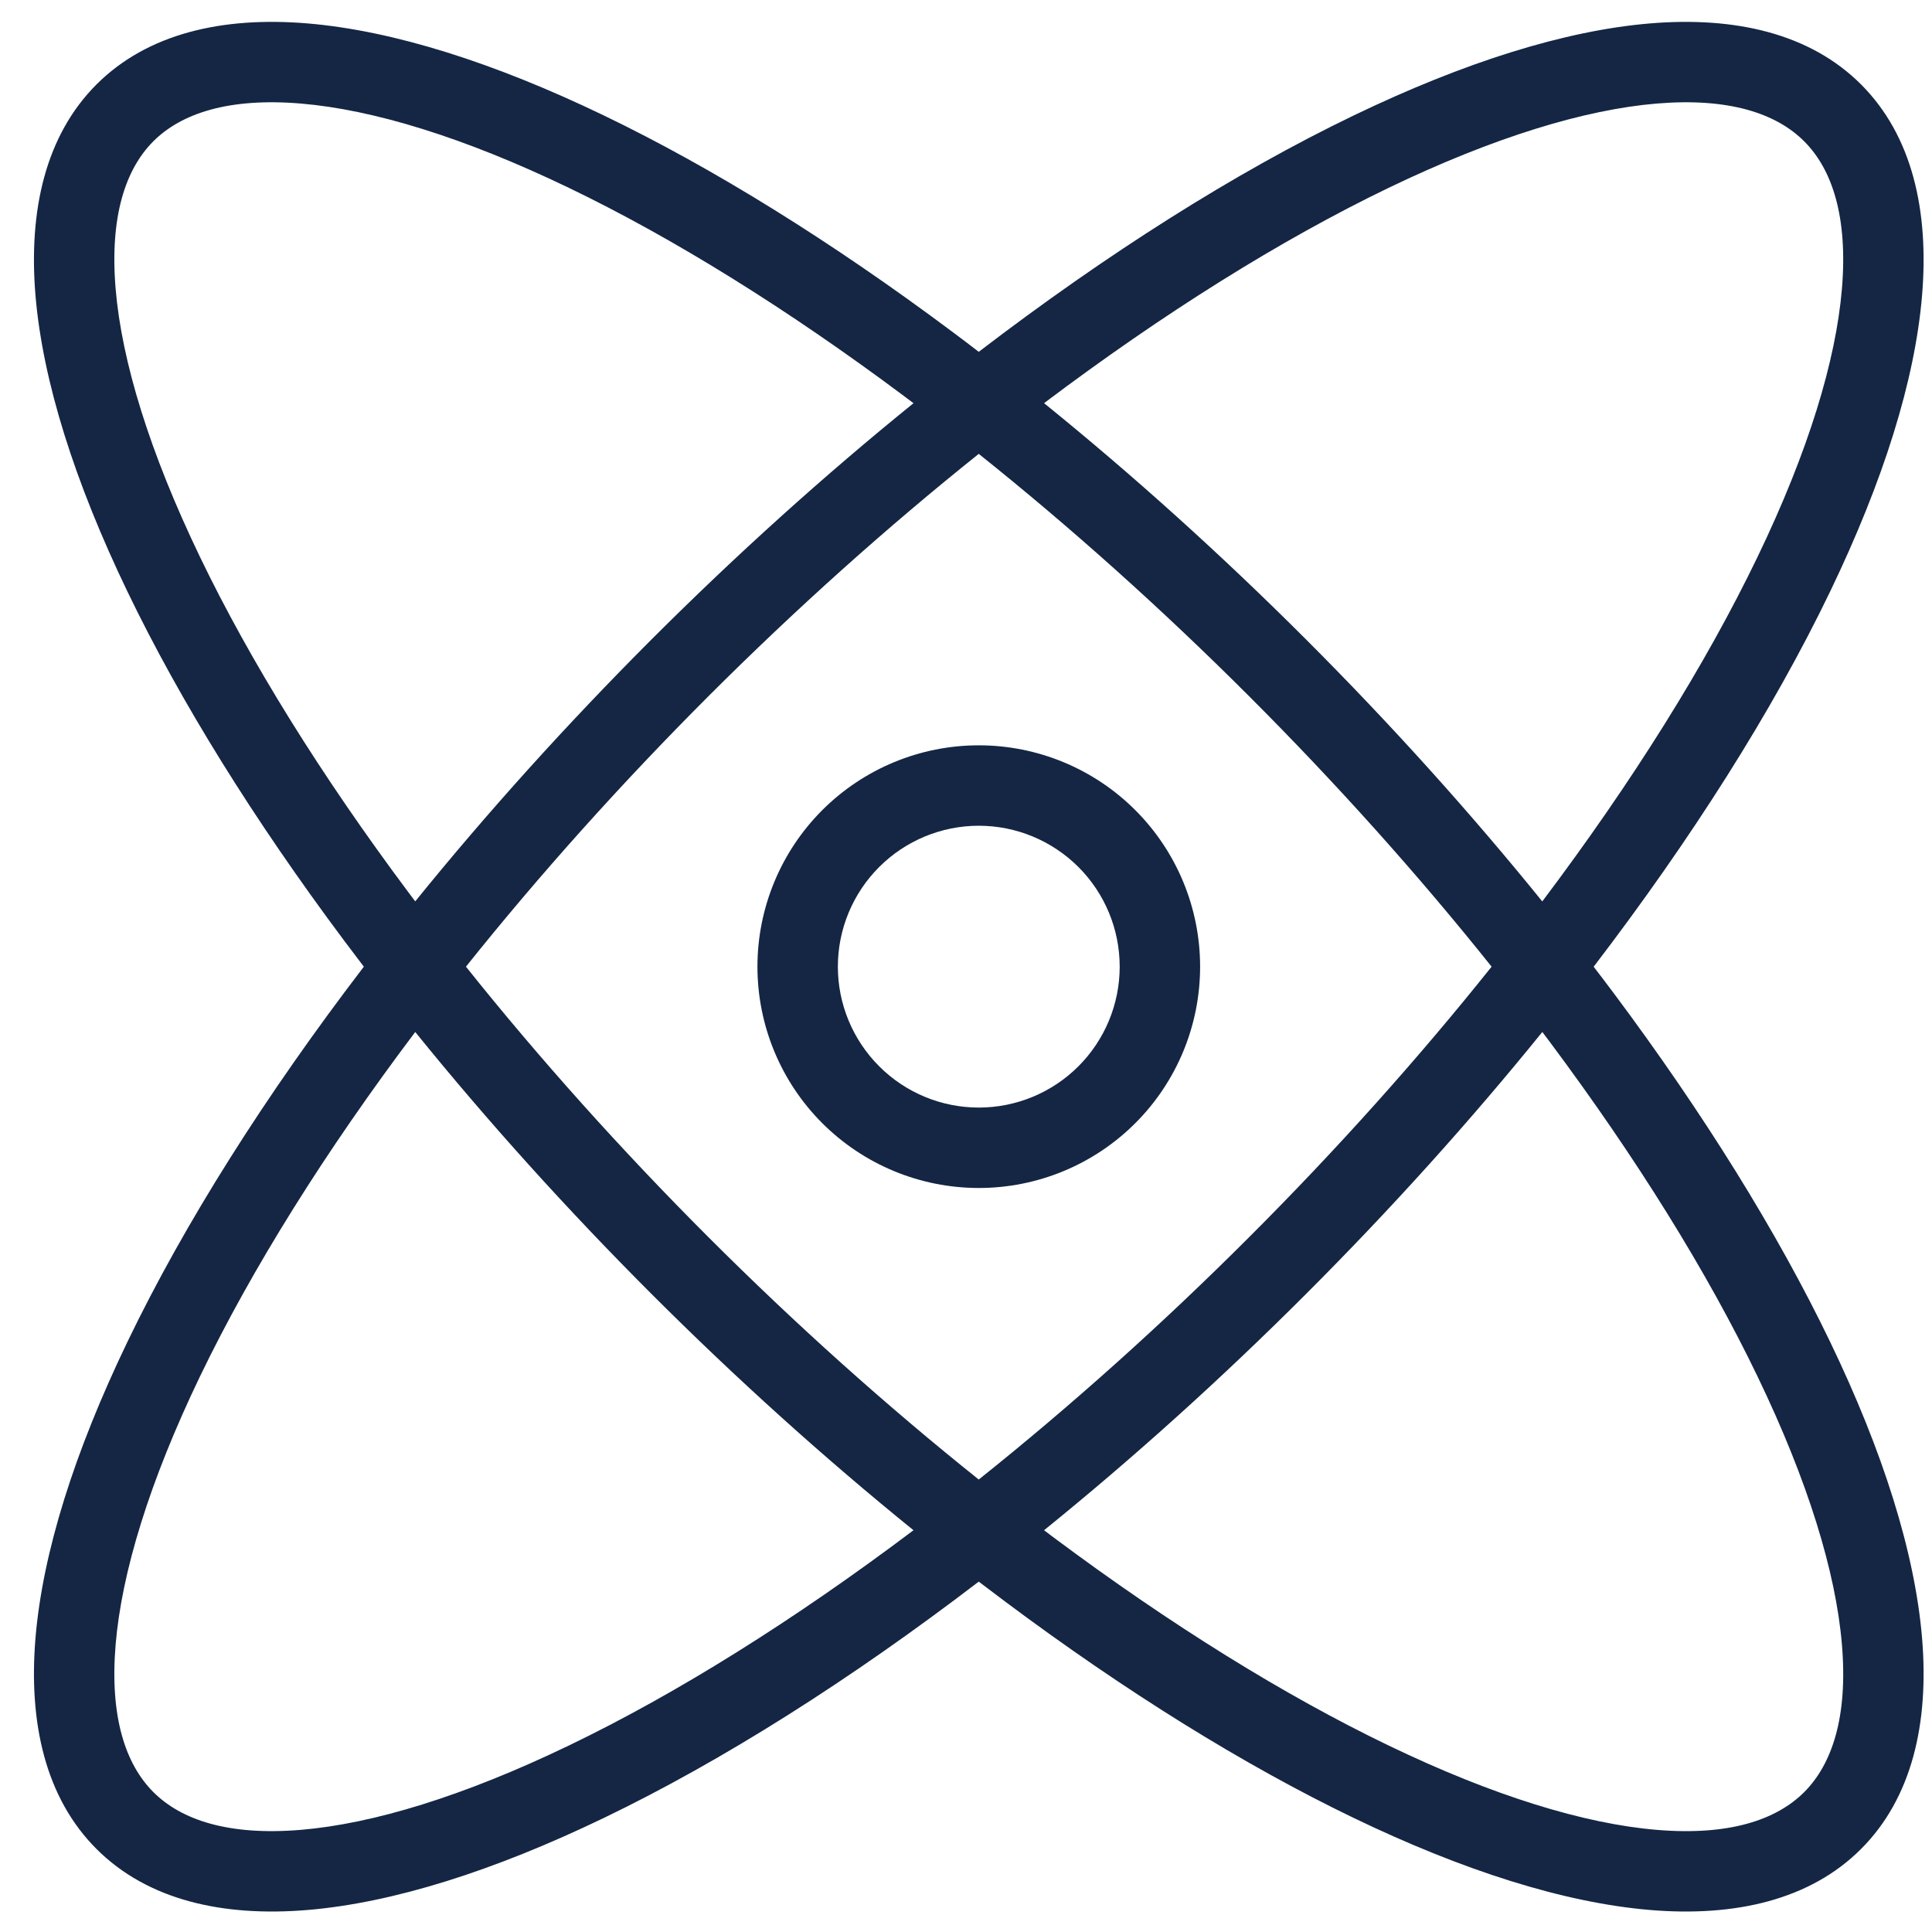
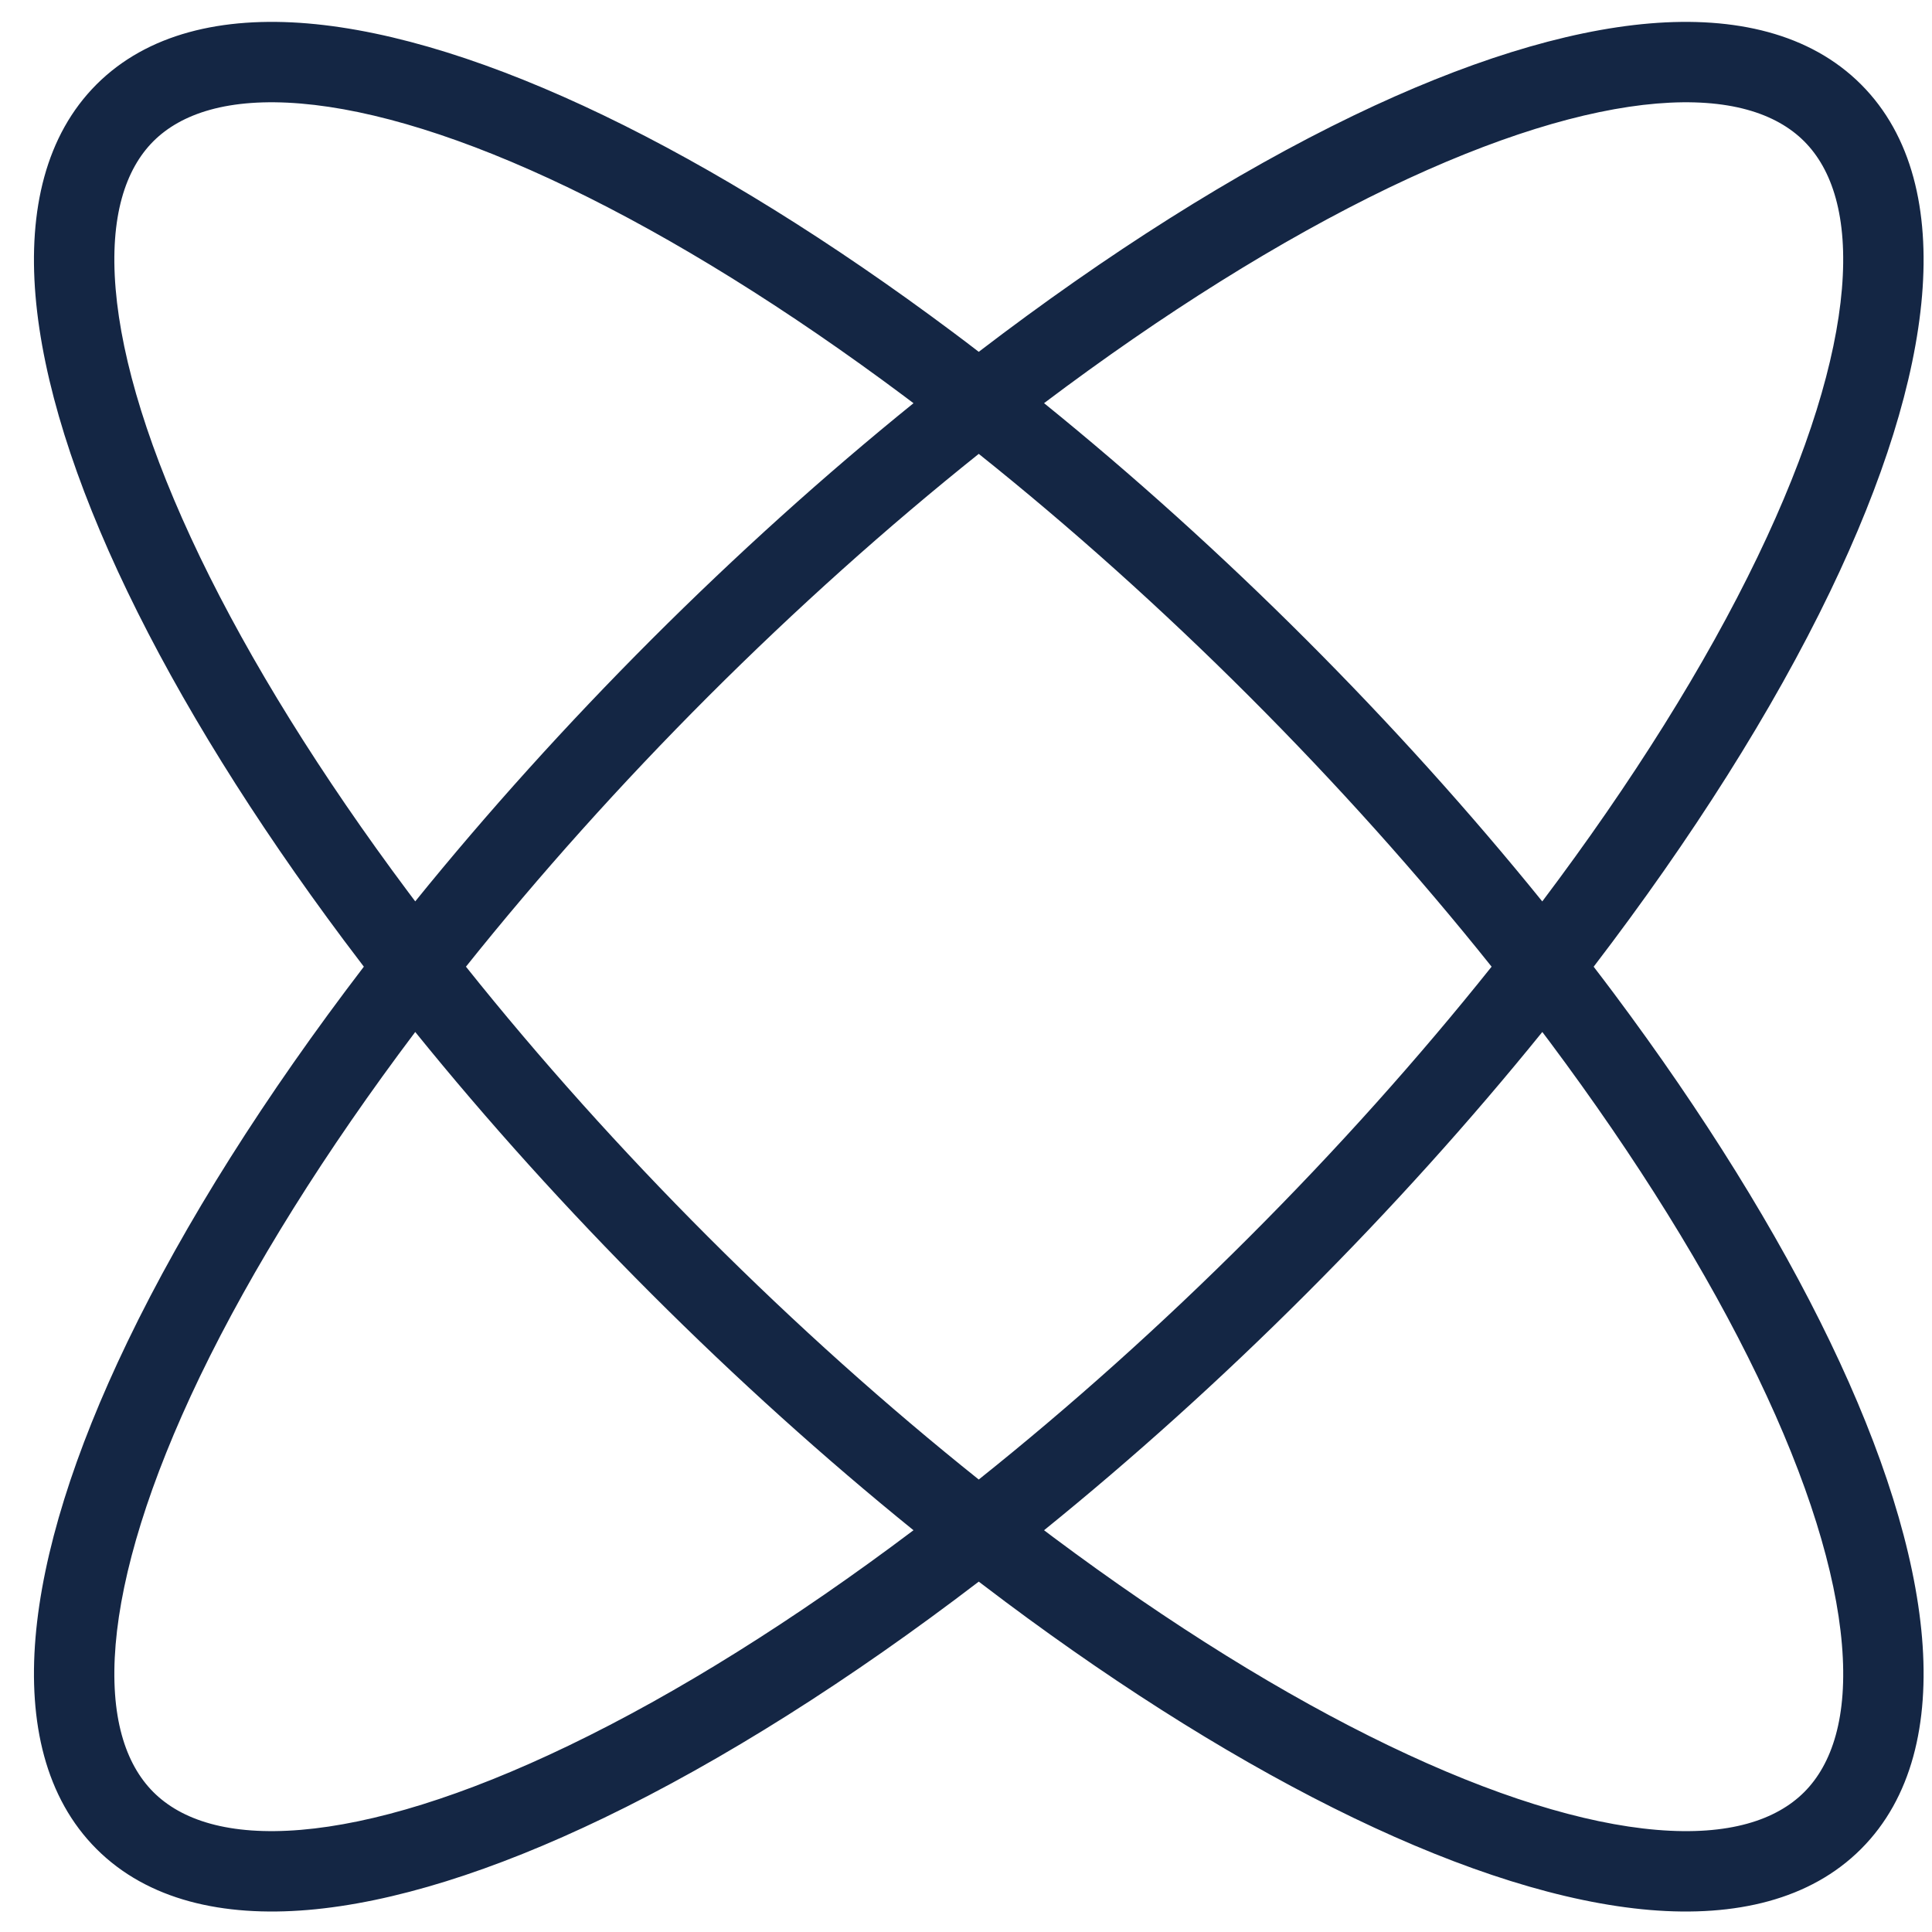
<svg xmlns="http://www.w3.org/2000/svg" width="40" height="40" viewBox="0 0 40 40" fill="none">
-   <path fill-rule="evenodd" clip-rule="evenodd" d="M20.265 15.431C21.48 15.431 22.646 15.914 23.505 16.773C24.365 17.633 24.847 18.798 24.847 20.014C24.847 21.229 24.365 22.395 23.505 23.254C22.646 24.113 21.48 24.596 20.265 24.596C19.049 24.596 17.884 24.113 17.024 23.254C16.165 22.395 15.682 21.229 15.682 20.014C15.682 18.798 16.165 17.633 17.024 16.773C17.884 15.914 19.049 15.431 20.265 15.431ZM20.265 17.096C19.491 17.096 18.749 17.404 18.202 17.951C17.655 18.498 17.347 19.24 17.347 20.014C17.347 20.787 17.655 21.529 18.202 22.076C18.749 22.624 19.491 22.931 20.265 22.931C21.038 22.931 21.78 22.624 22.328 22.076C22.875 21.529 23.182 20.787 23.182 20.014C23.182 19.24 22.875 18.498 22.328 17.951C21.78 17.404 21.038 17.096 20.265 17.096Z" fill="#142644" />
  <path fill-rule="evenodd" clip-rule="evenodd" d="M34.159 0.485C35.915 0.338 37.471 0.688 38.531 1.748C39.591 2.808 39.941 4.364 39.794 6.12C39.646 7.881 38.992 9.961 37.889 12.251C36.704 14.712 35.027 17.358 32.995 20.015C33.136 20.198 33.275 20.382 33.413 20.566C35.271 23.054 36.794 25.504 37.889 27.778C38.981 30.045 39.644 32.132 39.794 33.91C39.943 35.684 39.581 37.231 38.531 38.281C37.481 39.331 35.934 39.693 34.16 39.544C32.382 39.394 30.295 38.731 28.028 37.639C25.754 36.544 23.304 35.021 20.816 33.163C20.632 33.025 20.448 32.886 20.264 32.746C17.608 34.777 14.962 36.454 12.501 37.639C10.211 38.742 8.131 39.396 6.37 39.544C4.614 39.691 3.058 39.341 1.998 38.281C0.938 37.221 0.588 35.665 0.735 33.909C0.883 32.148 1.537 30.068 2.64 27.778C3.825 25.317 5.501 22.67 7.533 20.014C7.393 19.831 7.254 19.647 7.117 19.464C5.258 16.975 3.735 14.525 2.64 12.251C1.548 9.984 0.885 7.897 0.735 6.12C0.586 4.346 0.948 2.799 1.998 1.748C3.049 0.698 4.596 0.336 6.37 0.485C8.147 0.635 10.234 1.298 12.501 2.39C14.775 3.485 17.225 5.008 19.714 6.867C19.898 7.004 20.081 7.143 20.264 7.284C22.92 5.252 25.567 3.575 28.028 2.39C30.318 1.287 32.398 0.633 34.159 0.485ZM31.932 21.366C30.445 23.203 28.8 25.031 27.04 26.79C25.281 28.55 23.453 30.195 21.616 31.682C21.681 31.731 21.746 31.78 21.811 31.829C24.234 33.638 26.593 35.101 28.75 36.139C30.916 37.182 32.798 37.759 34.298 37.885C35.802 38.012 36.779 37.678 37.354 37.104C37.928 36.529 38.262 35.552 38.135 34.048C38.009 32.548 37.432 30.666 36.389 28.5C35.351 26.343 33.888 23.984 32.079 21.561C32.03 21.496 31.981 21.431 31.932 21.366ZM8.597 21.366C6.742 23.828 5.22 26.257 4.139 28.5C3.087 30.687 2.519 32.562 2.394 34.048C2.269 35.54 2.595 36.522 3.175 37.103C3.756 37.684 4.739 38.01 6.23 37.885C7.716 37.76 9.592 37.192 11.778 36.139C14.022 35.059 16.451 33.536 18.913 31.682C17.065 30.186 15.238 28.539 13.489 26.79C11.74 25.041 10.092 23.214 8.597 21.366ZM20.264 9.397C18.378 10.904 16.489 12.594 14.666 14.416C12.844 16.239 11.154 18.128 9.647 20.014C11.167 21.917 12.86 23.807 14.666 25.613C16.472 27.419 18.361 29.112 20.264 30.632C22.151 29.125 24.041 27.436 25.863 25.613C27.686 23.791 29.375 21.901 30.882 20.014C29.362 18.111 27.669 16.222 25.863 14.416C24.057 12.61 22.167 10.917 20.264 9.397ZM37.353 2.925C36.773 2.345 35.79 2.019 34.298 2.144C32.812 2.269 30.937 2.837 28.75 3.889C26.507 4.97 24.078 6.492 21.616 8.347C23.464 9.843 25.291 11.49 27.04 13.239C28.789 14.988 30.436 16.815 31.931 18.663C33.786 16.201 35.309 13.772 36.389 11.528C37.442 9.342 38.01 7.466 38.135 5.98C38.26 4.489 37.934 3.506 37.353 2.925ZM6.23 2.144C4.727 2.018 3.75 2.351 3.175 2.925C2.601 3.5 2.268 4.477 2.394 5.98C2.52 7.481 3.097 9.363 4.139 11.528C5.178 13.686 6.641 16.045 8.451 18.468C8.499 18.533 8.548 18.597 8.597 18.662C10.084 16.825 11.73 14.999 13.489 13.239C15.249 11.48 17.076 9.834 18.913 8.348C18.847 8.299 18.783 8.249 18.718 8.201C16.295 6.391 13.936 4.928 11.778 3.889C9.613 2.847 7.731 2.27 6.23 2.144Z" fill="#142644" />
</svg>